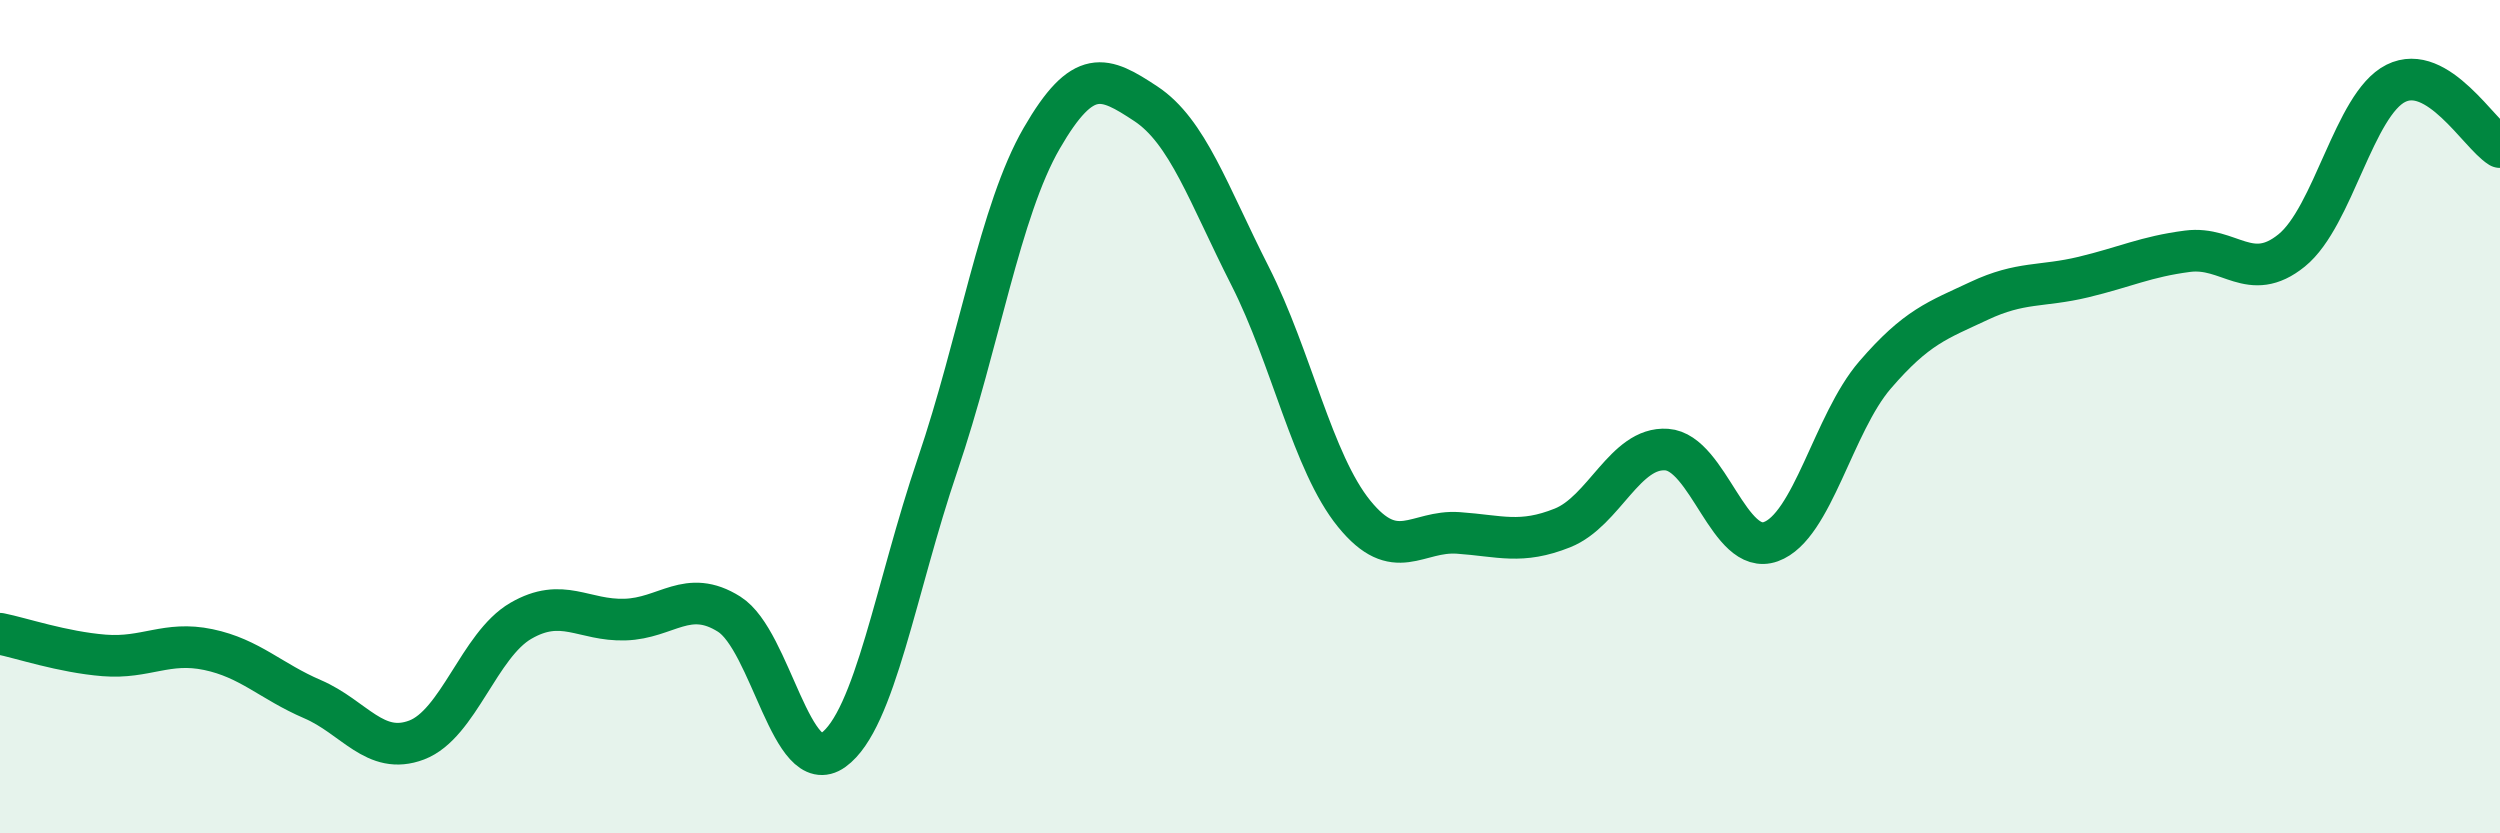
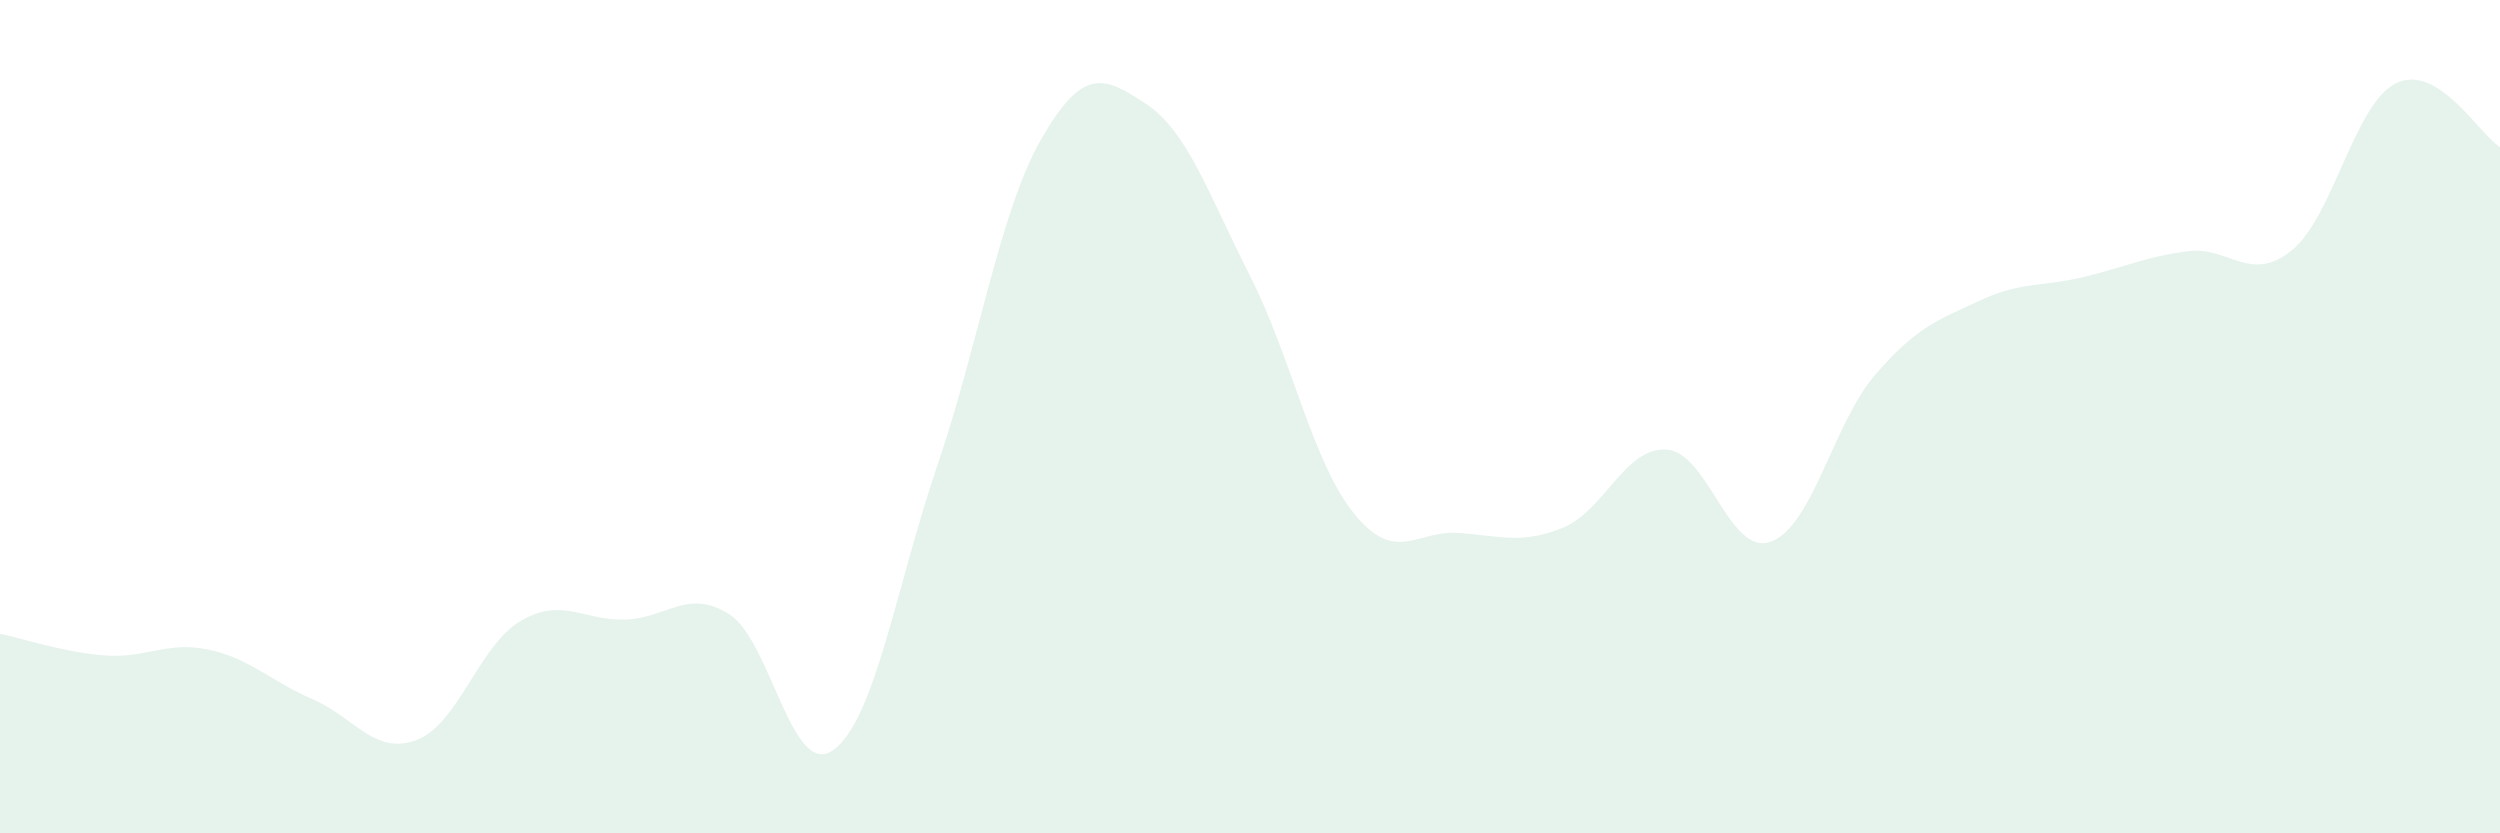
<svg xmlns="http://www.w3.org/2000/svg" width="60" height="20" viewBox="0 0 60 20">
  <path d="M 0,15.21 C 0.5,15.31 1.5,15.65 2.5,15.73 C 3.5,15.81 4,15.38 5,15.59 C 6,15.8 6.5,16.35 7.5,16.78 C 8.5,17.21 9,18.14 10,17.76 C 11,17.38 11.5,15.48 12.5,14.9 C 13.5,14.32 14,14.9 15,14.87 C 16,14.84 16.5,14.11 17.5,14.74 C 18.5,15.37 19,18.72 20,18 C 21,17.28 21.5,14.1 22.5,11.16 C 23.5,8.22 24,5.05 25,3.32 C 26,1.59 26.5,1.83 27.5,2.49 C 28.5,3.15 29,4.65 30,6.62 C 31,8.59 31.5,11.1 32.5,12.33 C 33.5,13.56 34,12.72 35,12.79 C 36,12.86 36.5,13.07 37.5,12.67 C 38.5,12.27 39,10.72 40,10.79 C 41,10.86 41.5,13.36 42.5,13 C 43.5,12.64 44,10.16 45,9 C 46,7.84 46.5,7.69 47.5,7.22 C 48.5,6.75 49,6.89 50,6.65 C 51,6.41 51.5,6.16 52.5,6.03 C 53.5,5.9 54,6.82 55,6.01 C 56,5.2 56.5,2.5 57.5,2 C 58.5,1.5 59.5,3.22 60,3.53L60 20L0 20Z" fill="#008740" opacity="0.1" stroke-linecap="round" stroke-linejoin="round" />
-   <path d="M 0,15.21 C 0.5,15.31 1.5,15.65 2.5,15.73 C 3.5,15.81 4,15.38 5,15.59 C 6,15.8 6.5,16.35 7.5,16.78 C 8.5,17.21 9,18.14 10,17.76 C 11,17.38 11.5,15.48 12.5,14.9 C 13.5,14.32 14,14.9 15,14.87 C 16,14.84 16.5,14.11 17.5,14.74 C 18.5,15.37 19,18.72 20,18 C 21,17.28 21.5,14.1 22.5,11.16 C 23.5,8.22 24,5.05 25,3.32 C 26,1.59 26.5,1.83 27.5,2.49 C 28.5,3.15 29,4.65 30,6.62 C 31,8.59 31.5,11.1 32.5,12.33 C 33.5,13.56 34,12.72 35,12.79 C 36,12.86 36.5,13.07 37.5,12.67 C 38.5,12.27 39,10.72 40,10.79 C 41,10.86 41.5,13.36 42.5,13 C 43.5,12.64 44,10.16 45,9 C 46,7.84 46.5,7.69 47.5,7.22 C 48.5,6.75 49,6.89 50,6.65 C 51,6.41 51.5,6.16 52.5,6.03 C 53.5,5.9 54,6.82 55,6.01 C 56,5.2 56.5,2.5 57.5,2 C 58.5,1.5 59.5,3.22 60,3.53" stroke="#008740" stroke-width="1" fill="none" stroke-linecap="round" stroke-linejoin="round" />
</svg>